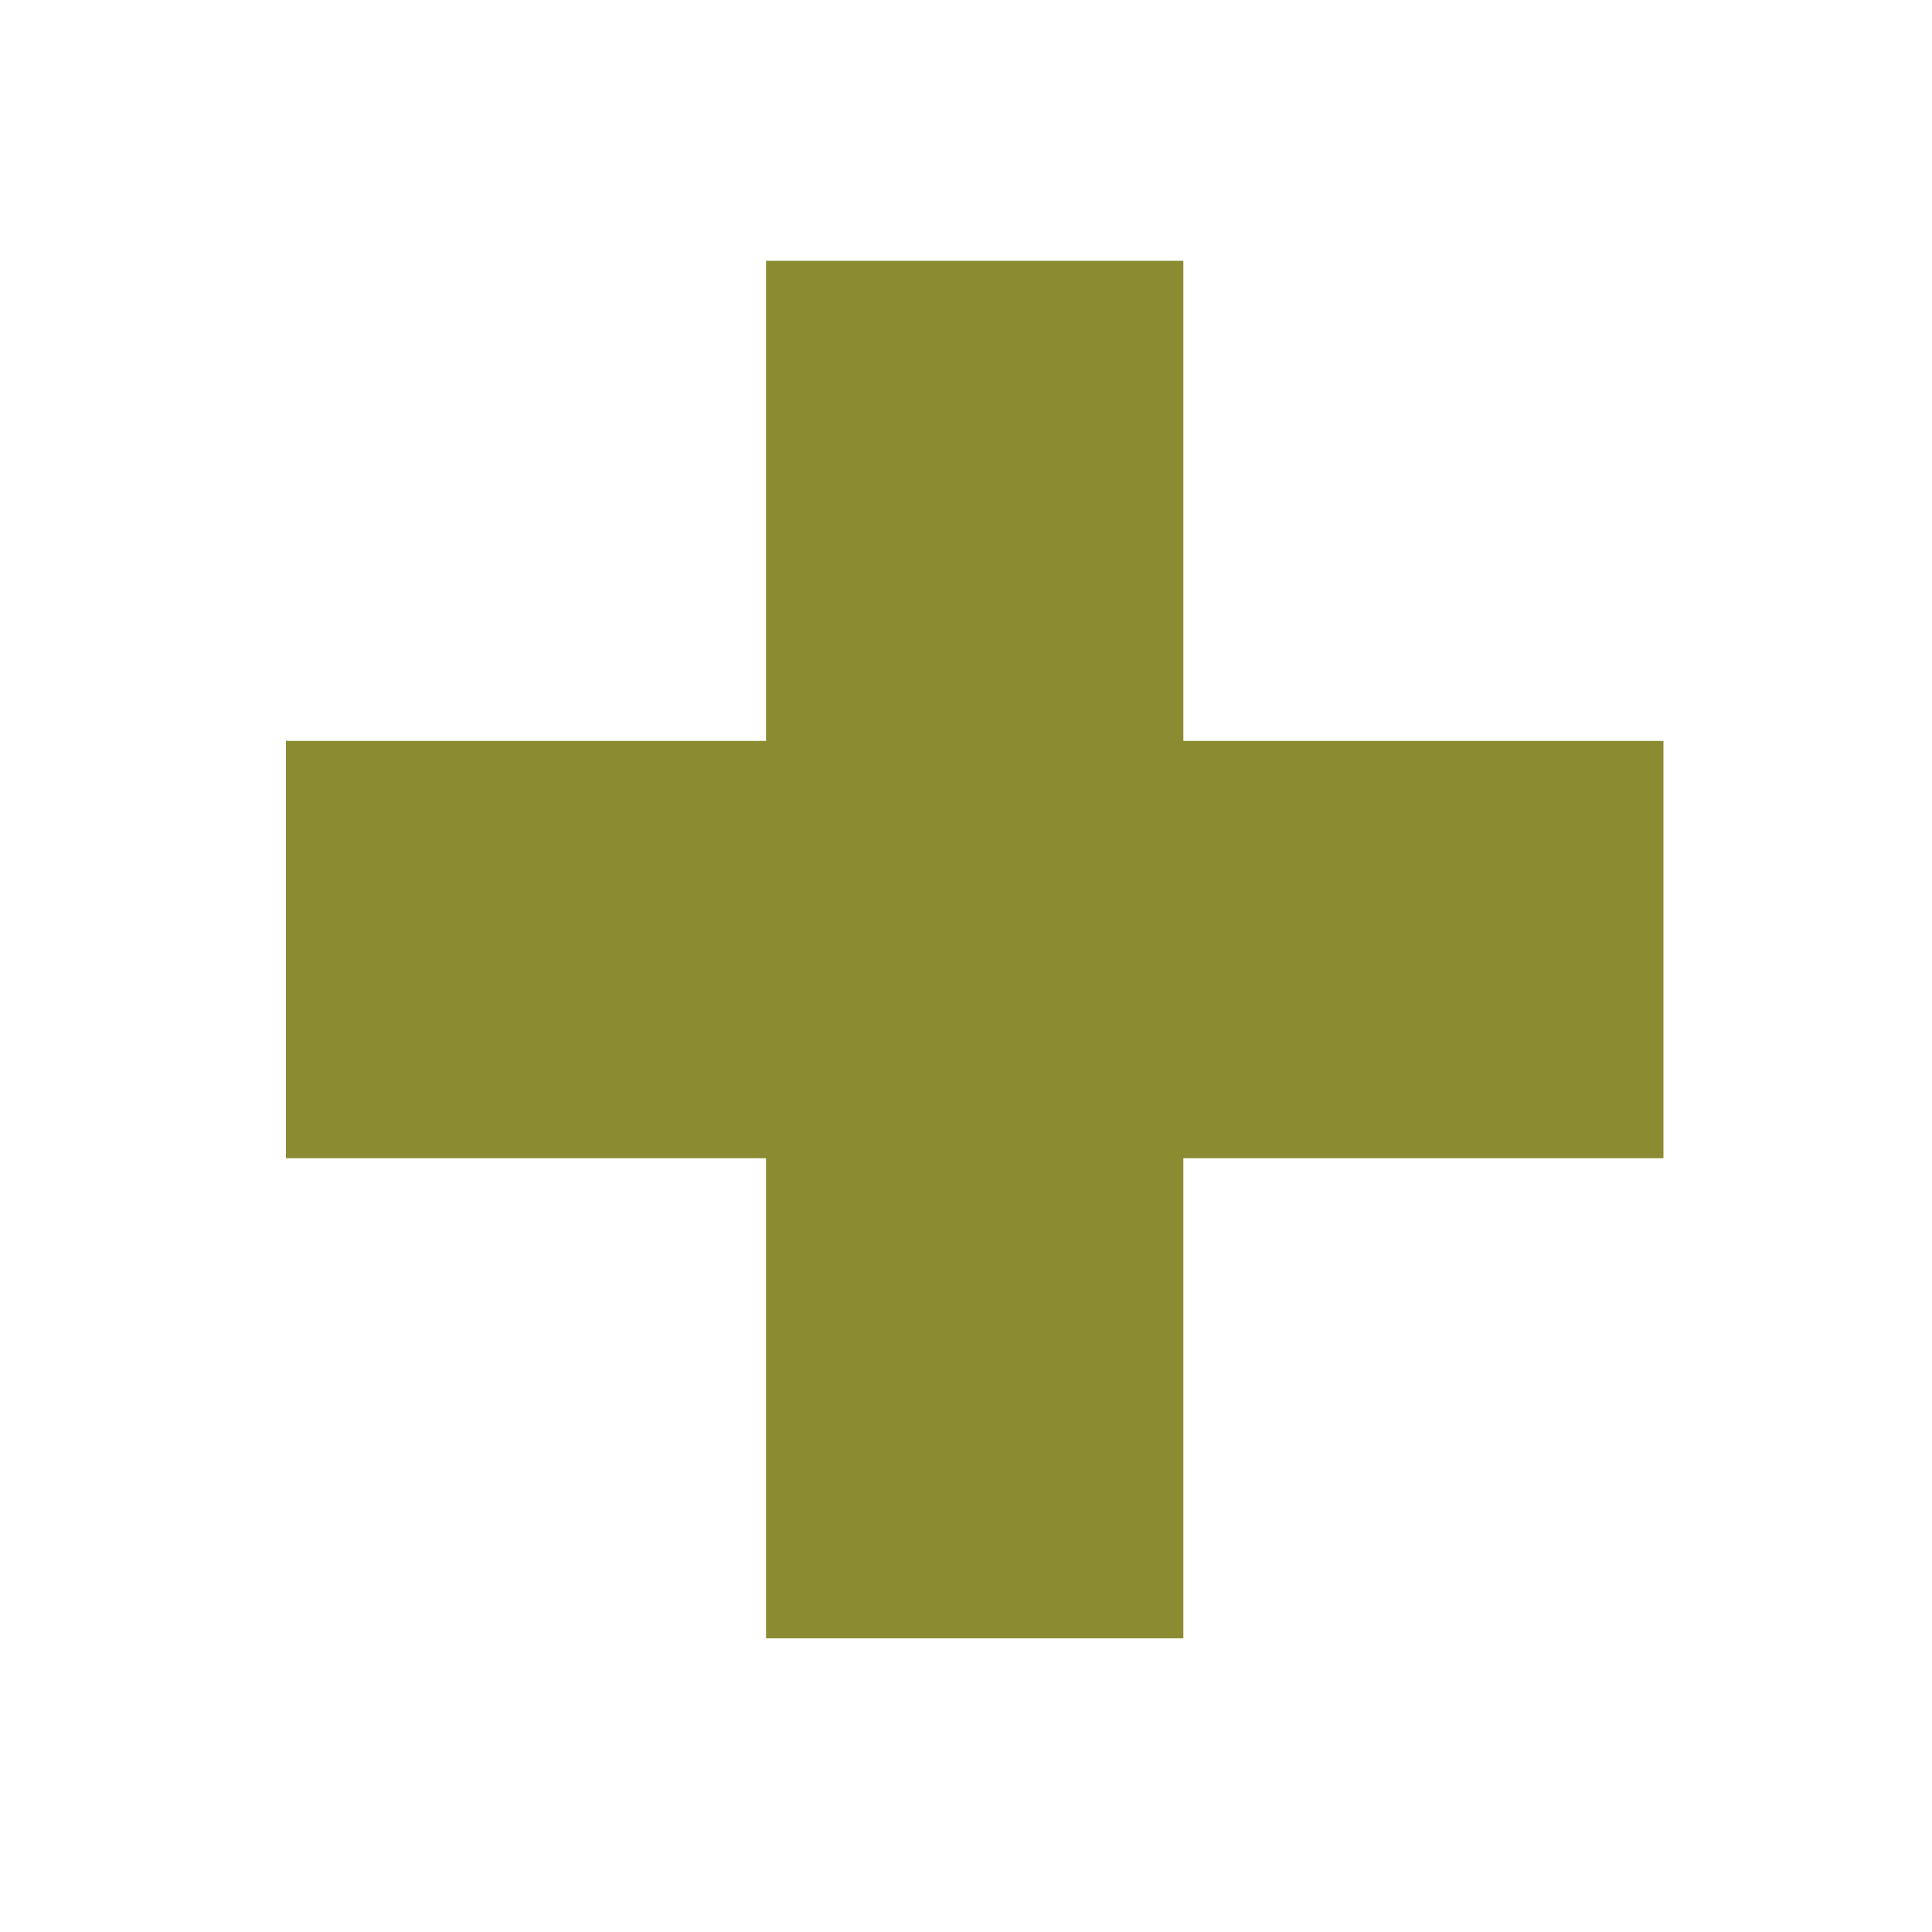
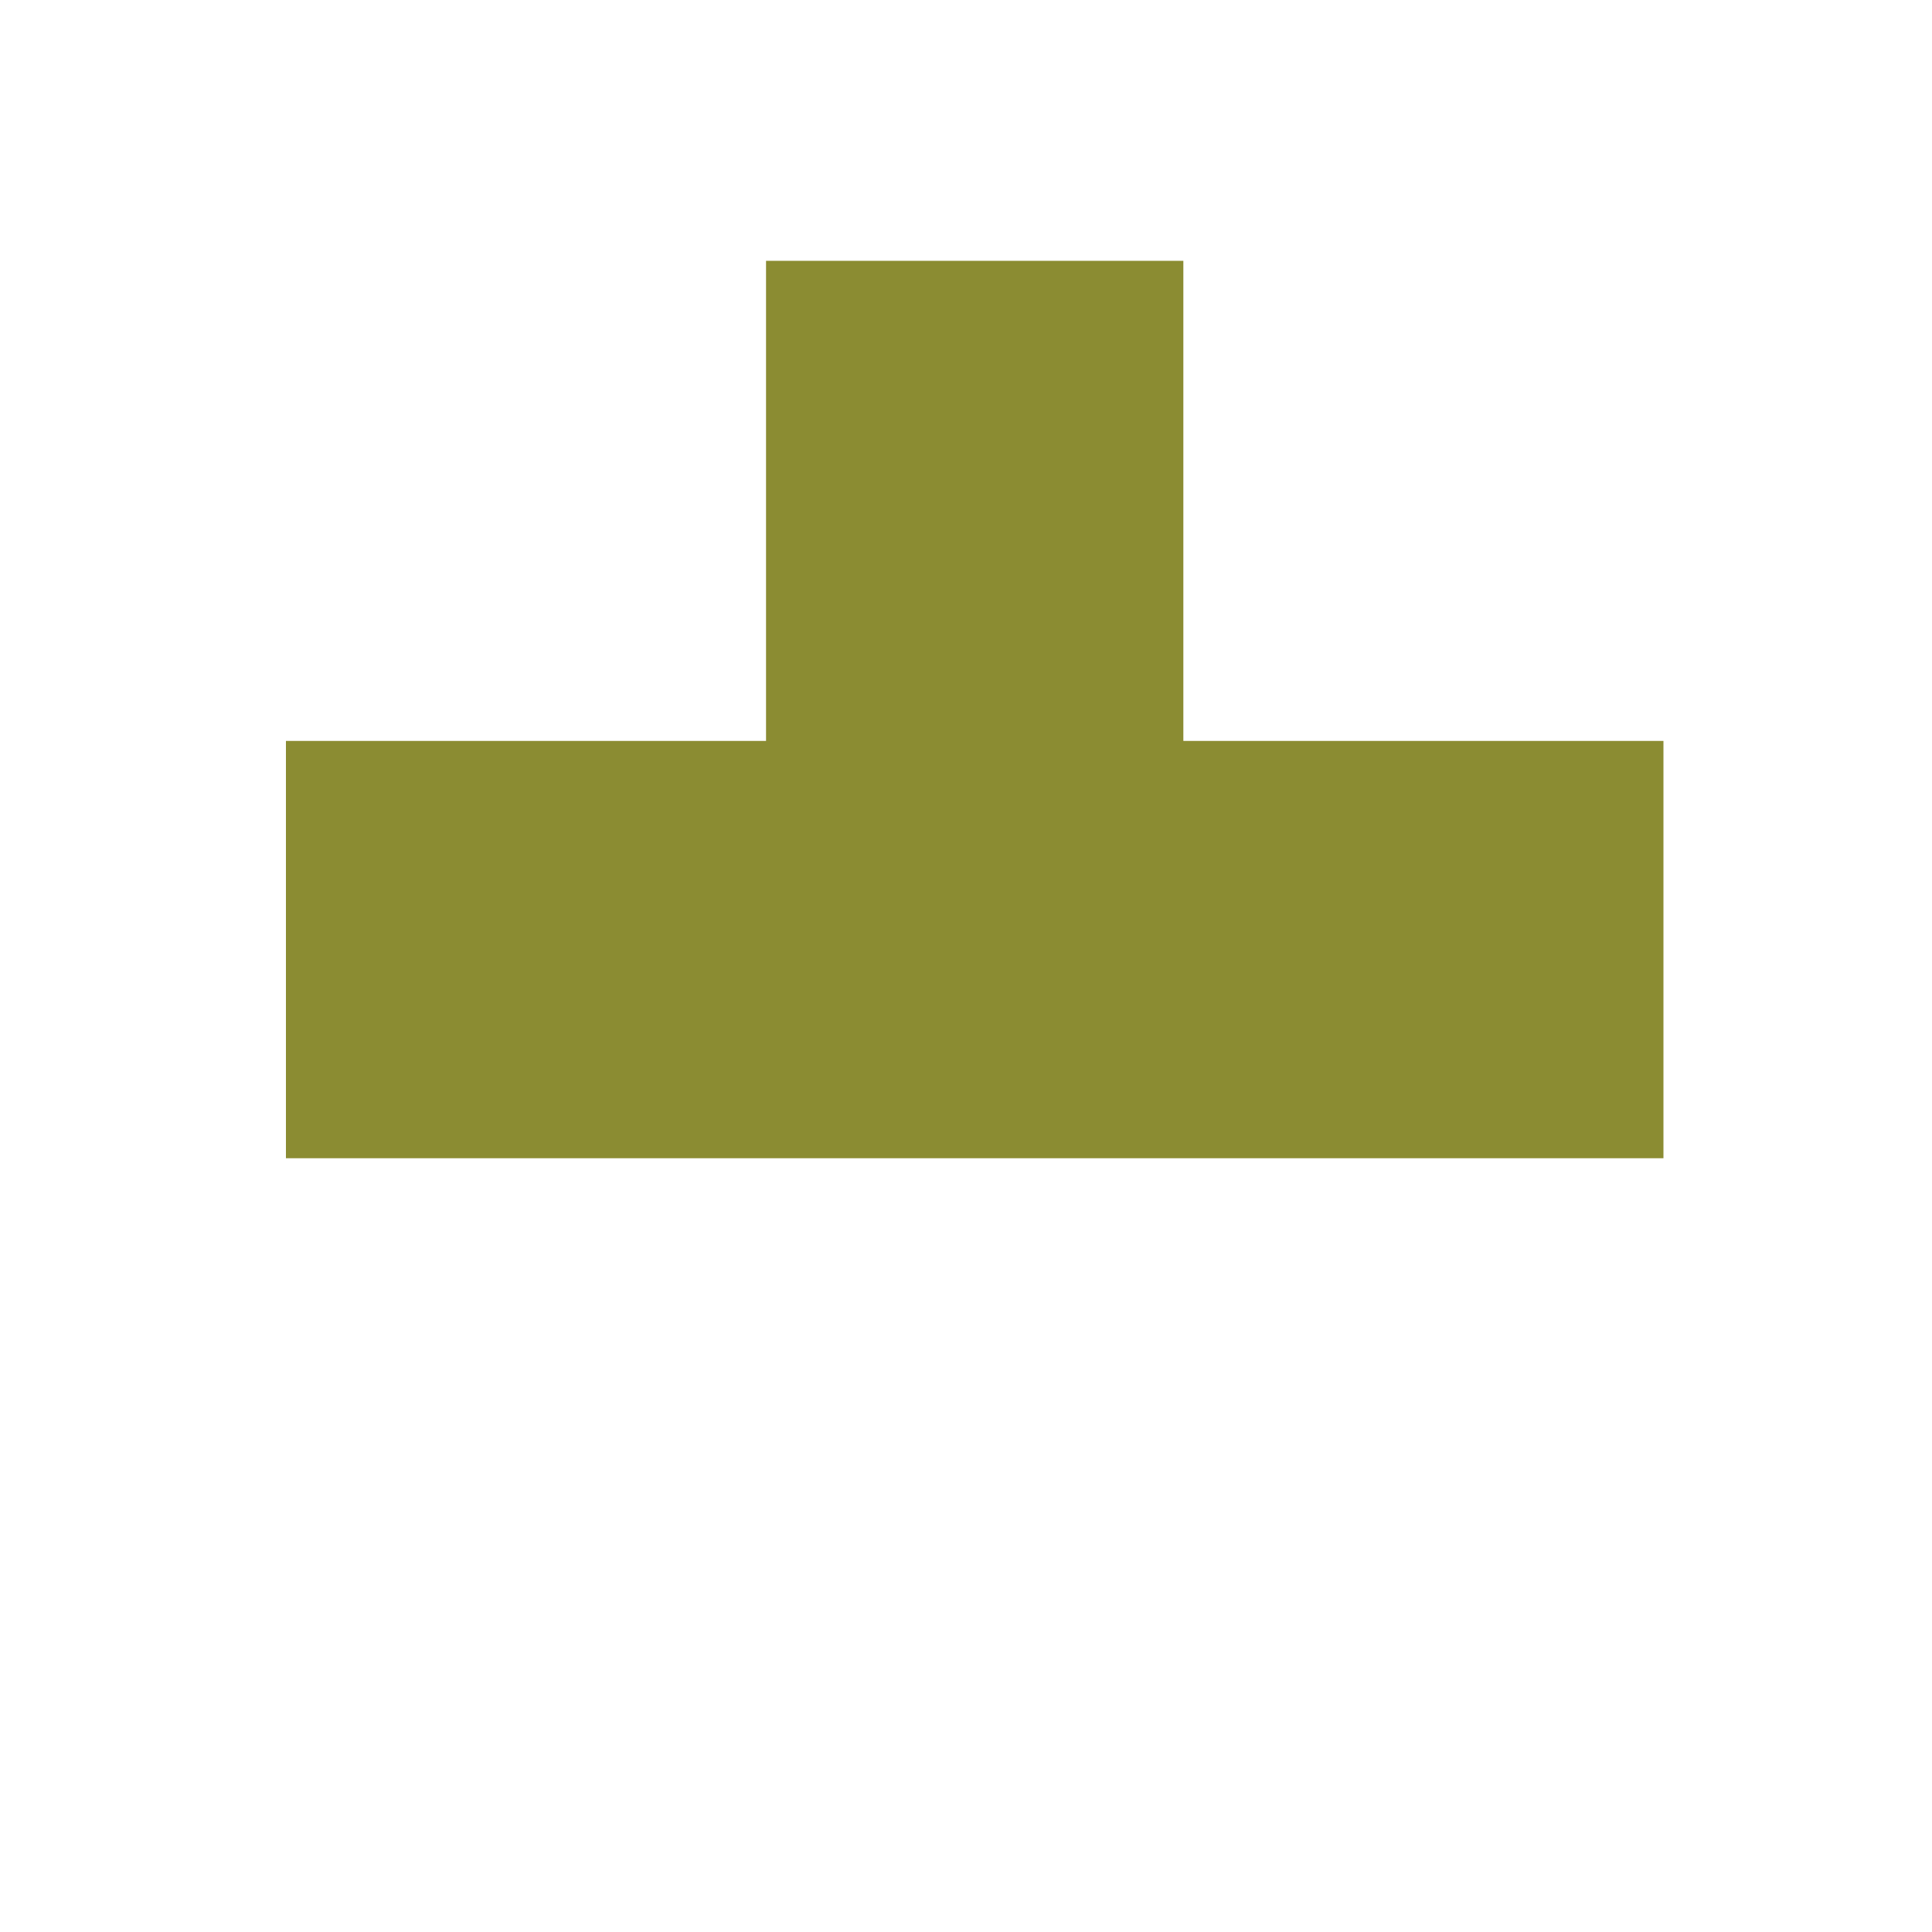
<svg xmlns="http://www.w3.org/2000/svg" id="Ebene_1" viewBox="0 0 20 20">
  <defs>
    <style>.cls-1{fill:#8b8c32;}</style>
  </defs>
-   <path class="cls-1" d="M2.96,7.67H7.93V2.7h4.32V7.67h4.97v4.32h-4.97v4.97H7.93v-4.97H2.96V7.67Z" />
+   <path class="cls-1" d="M2.96,7.67H7.93V2.7h4.32V7.67h4.97v4.32h-4.97v4.97v-4.97H2.96V7.67Z" />
</svg>